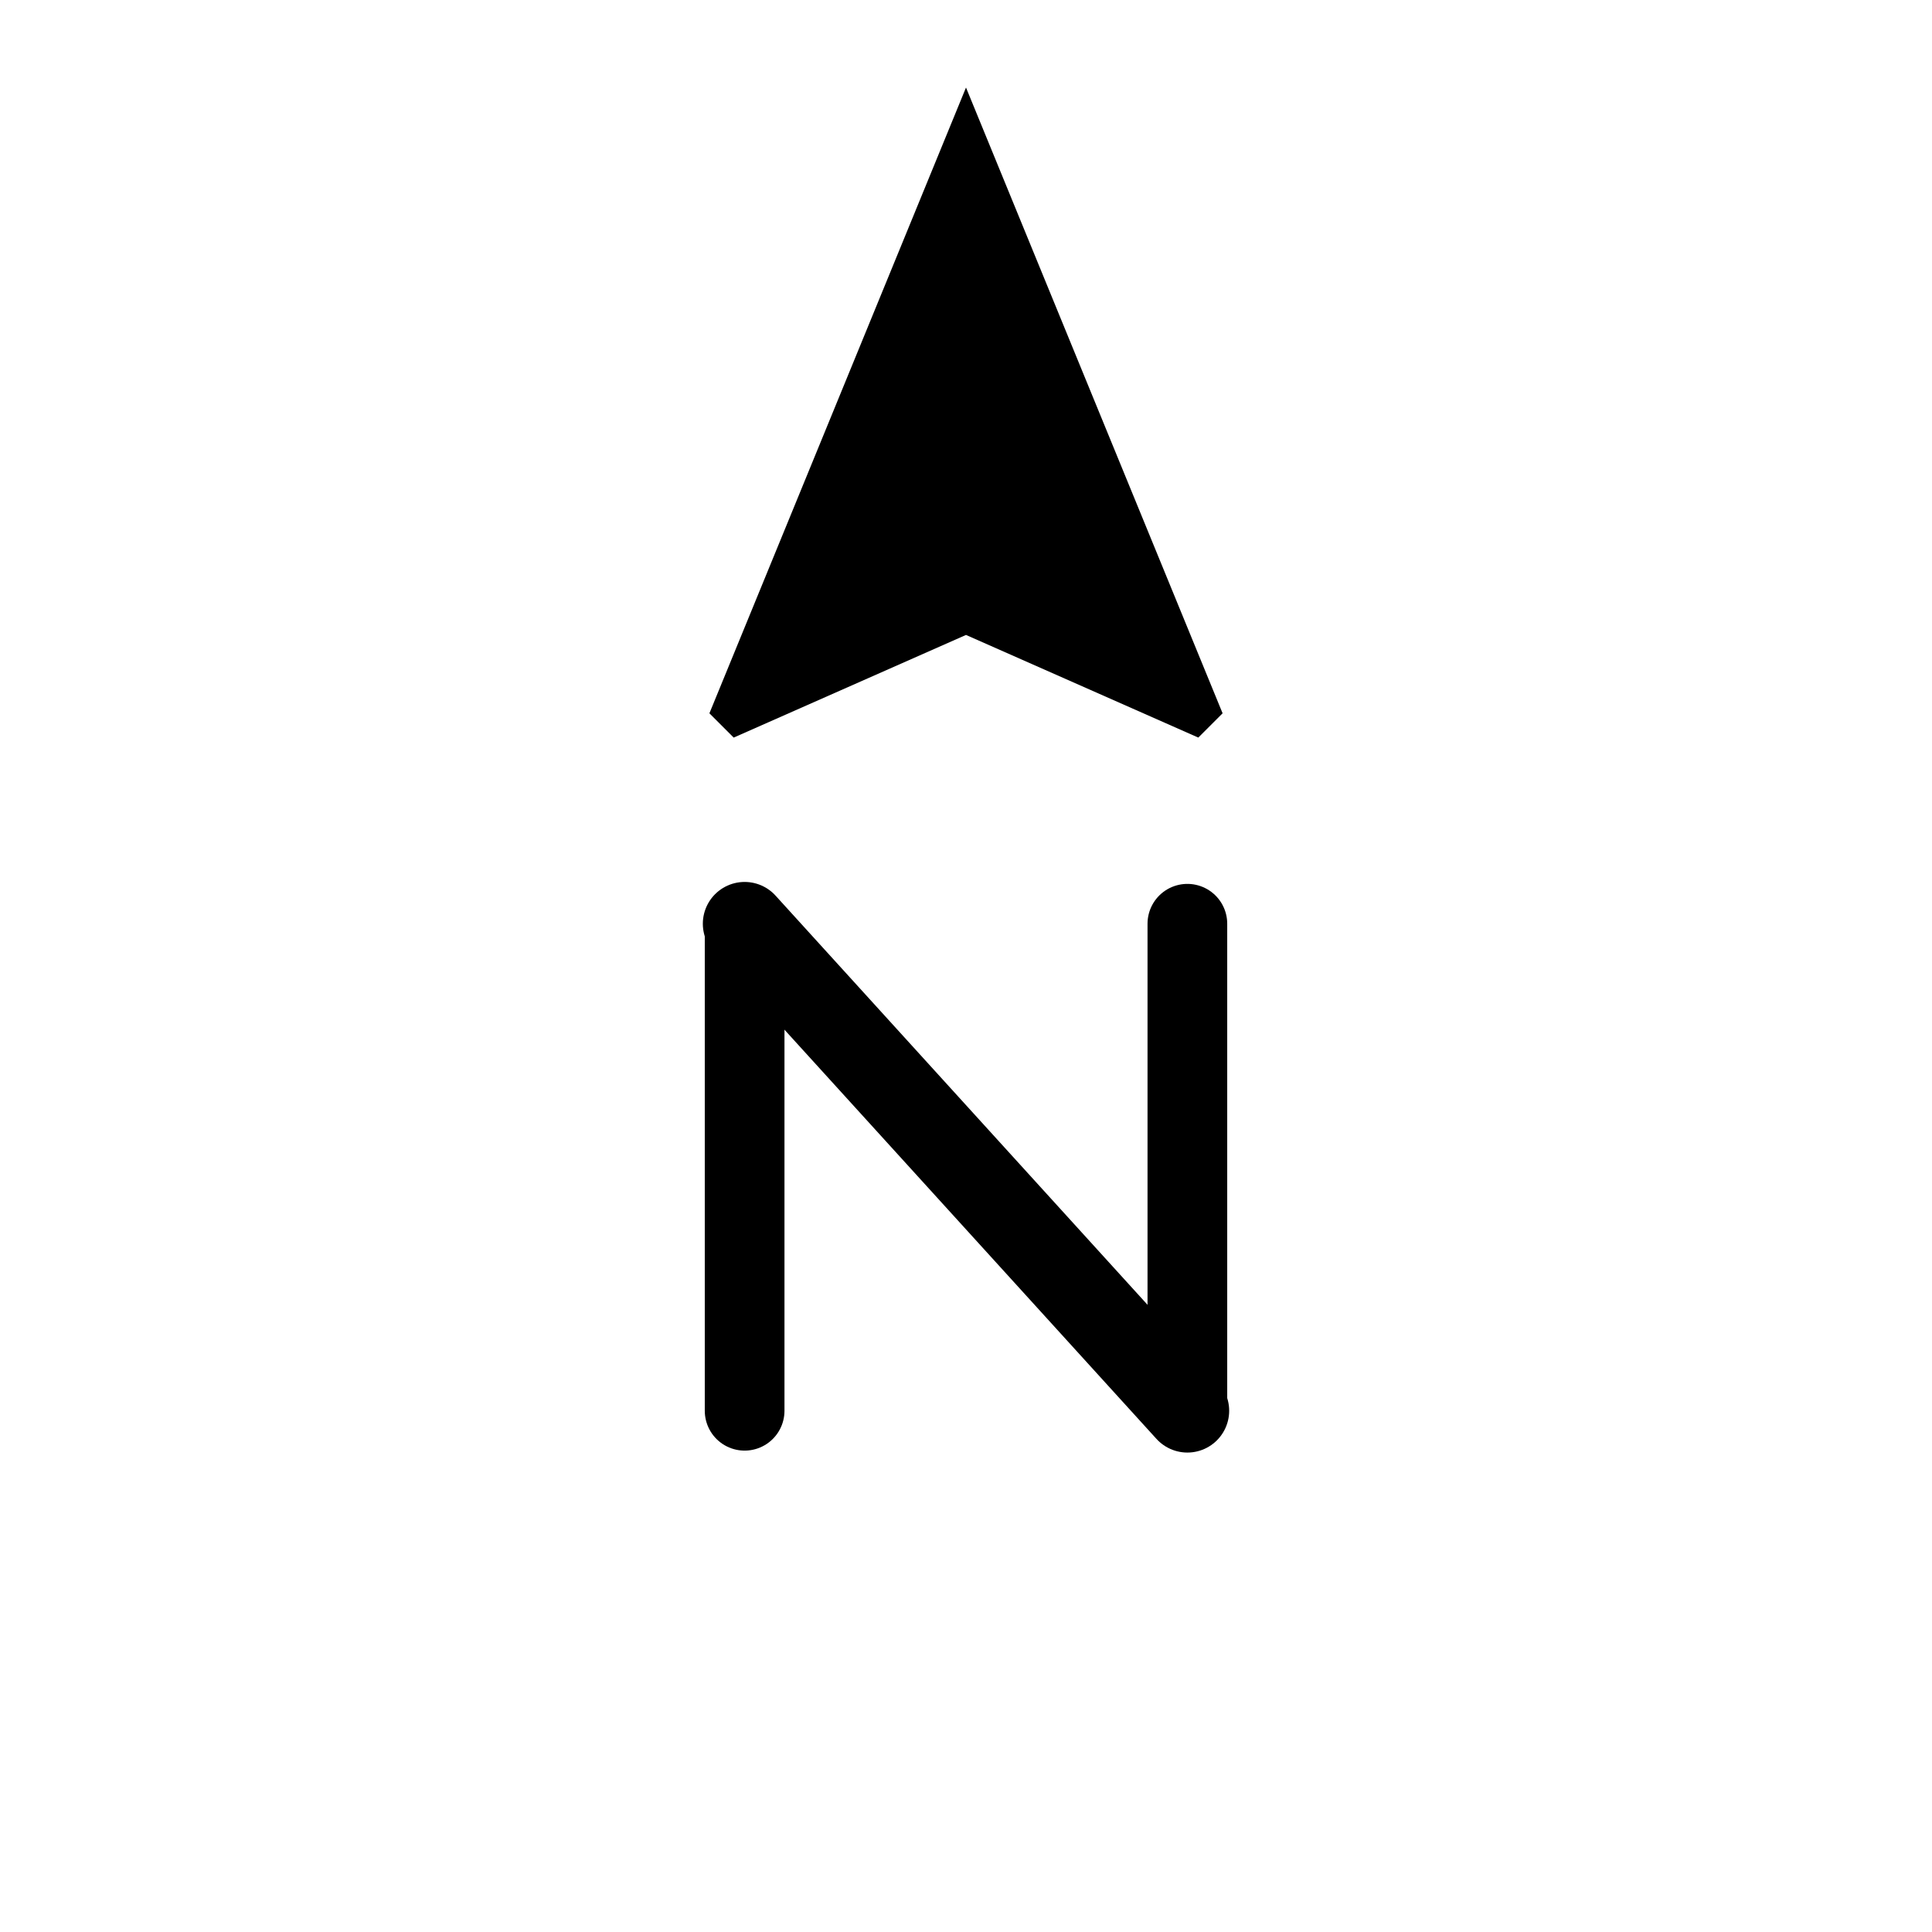
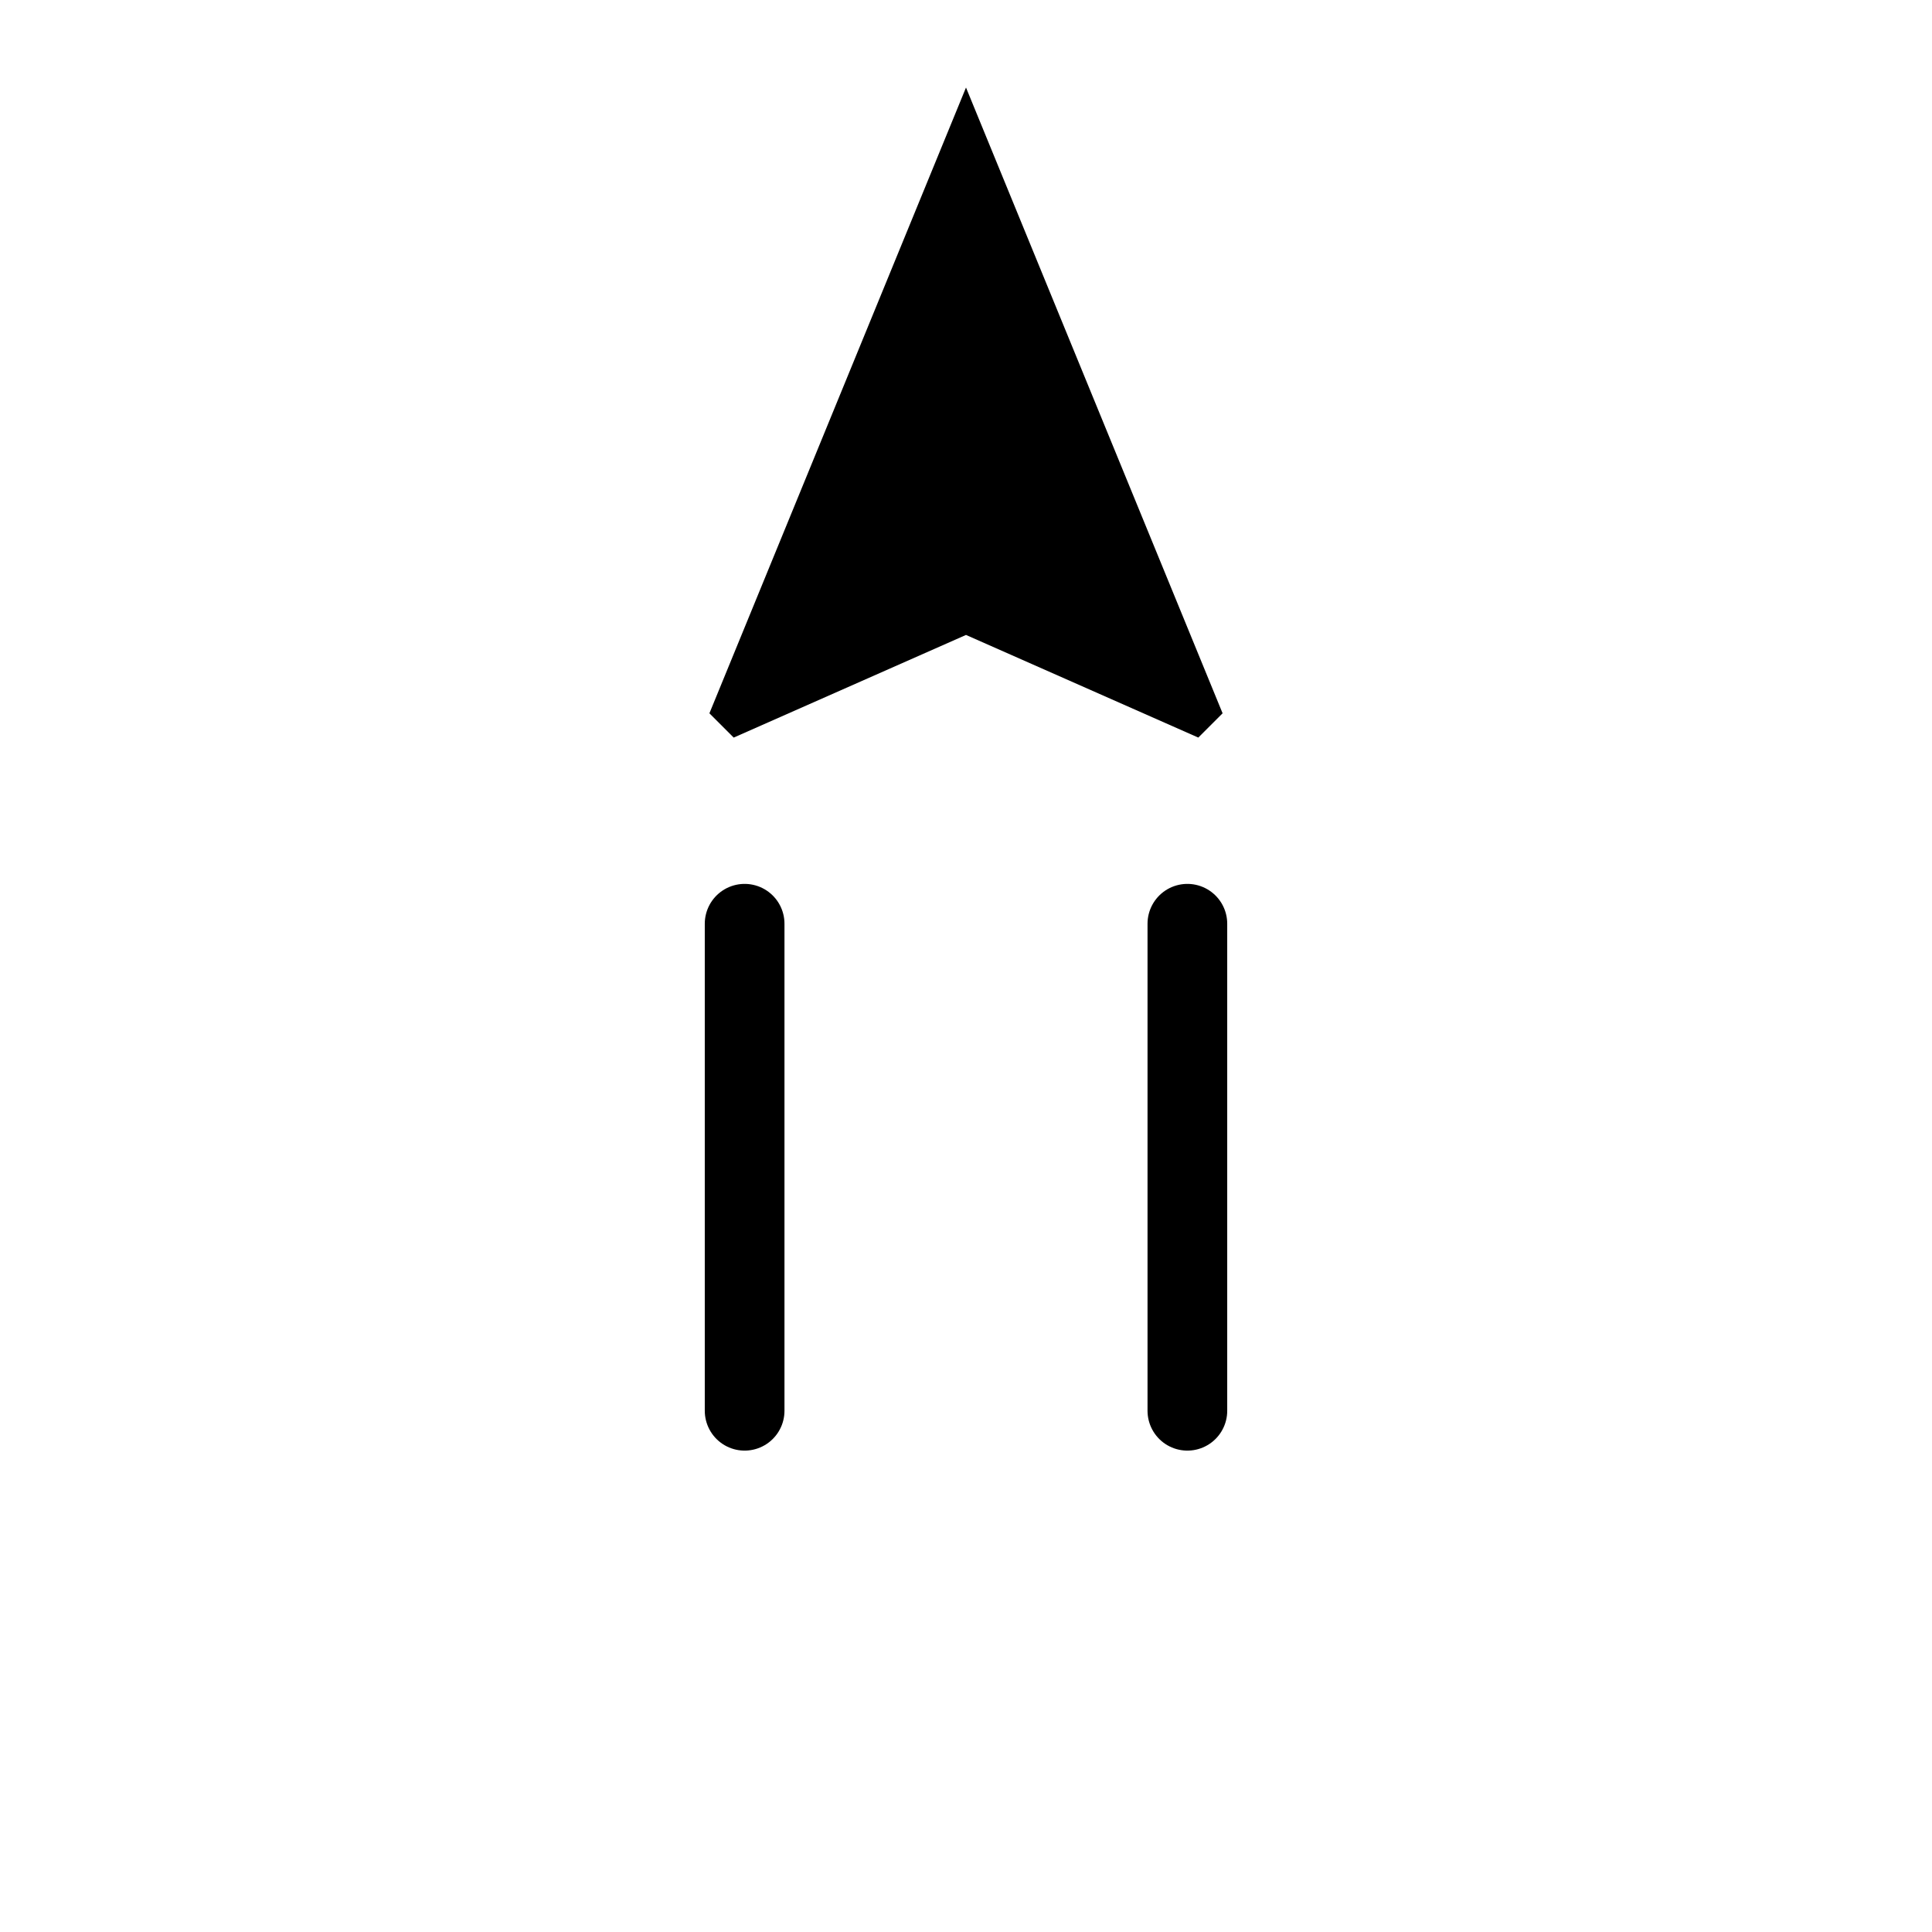
<svg xmlns="http://www.w3.org/2000/svg" viewBox="0 0 192 192">
  <defs>
    <clipPath id="a">
      <path d="M0 192h192V0H0v192z" />
    </clipPath>
    <clipPath id="b">
      <path d="M0 192h192V0H0v192z" />
    </clipPath>
    <clipPath id="c">
-       <path d="M0 192h192V0H0v192z" />
-     </clipPath>
+       </clipPath>
    <clipPath id="d">
      <path d="M0 192h192V0H0v192z" />
    </clipPath>
    <clipPath id="e">
      <path d="M0 192h192V0H0v192z" />
    </clipPath>
    <clipPath id="f">
      <path d="M0 192h192V0H0v192z" />
    </clipPath>
    <clipPath id="g">
-       <path d="M0 192h192V0H0v192z" />
-     </clipPath>
+       </clipPath>
    <clipPath id="h">
-       <path d="M192 192H0V0h192v192z" />
-     </clipPath>
+       </clipPath>
    <clipPath id="i">
      <path d="M36 12v24.125H15.875v152.25h160.25V36.125H156V12h-44v24.125H80V12z" fill="red" stroke-width="23.686" />
    </clipPath>
  </defs>
  <g fill="red" stroke="#000" stroke-linecap="round">
    <path d="M118 91.8v48.4M74 91.8v48.4" stroke-width="7.92" />
-     <path d="M74 91.8l44 48.4" stroke-width="8.307" />
  </g>
  <path d="M96 8.7L70.5 70.888l2.414 2.413L96 63.1l23.086 10.2 2.414-2.413z" />
</svg>